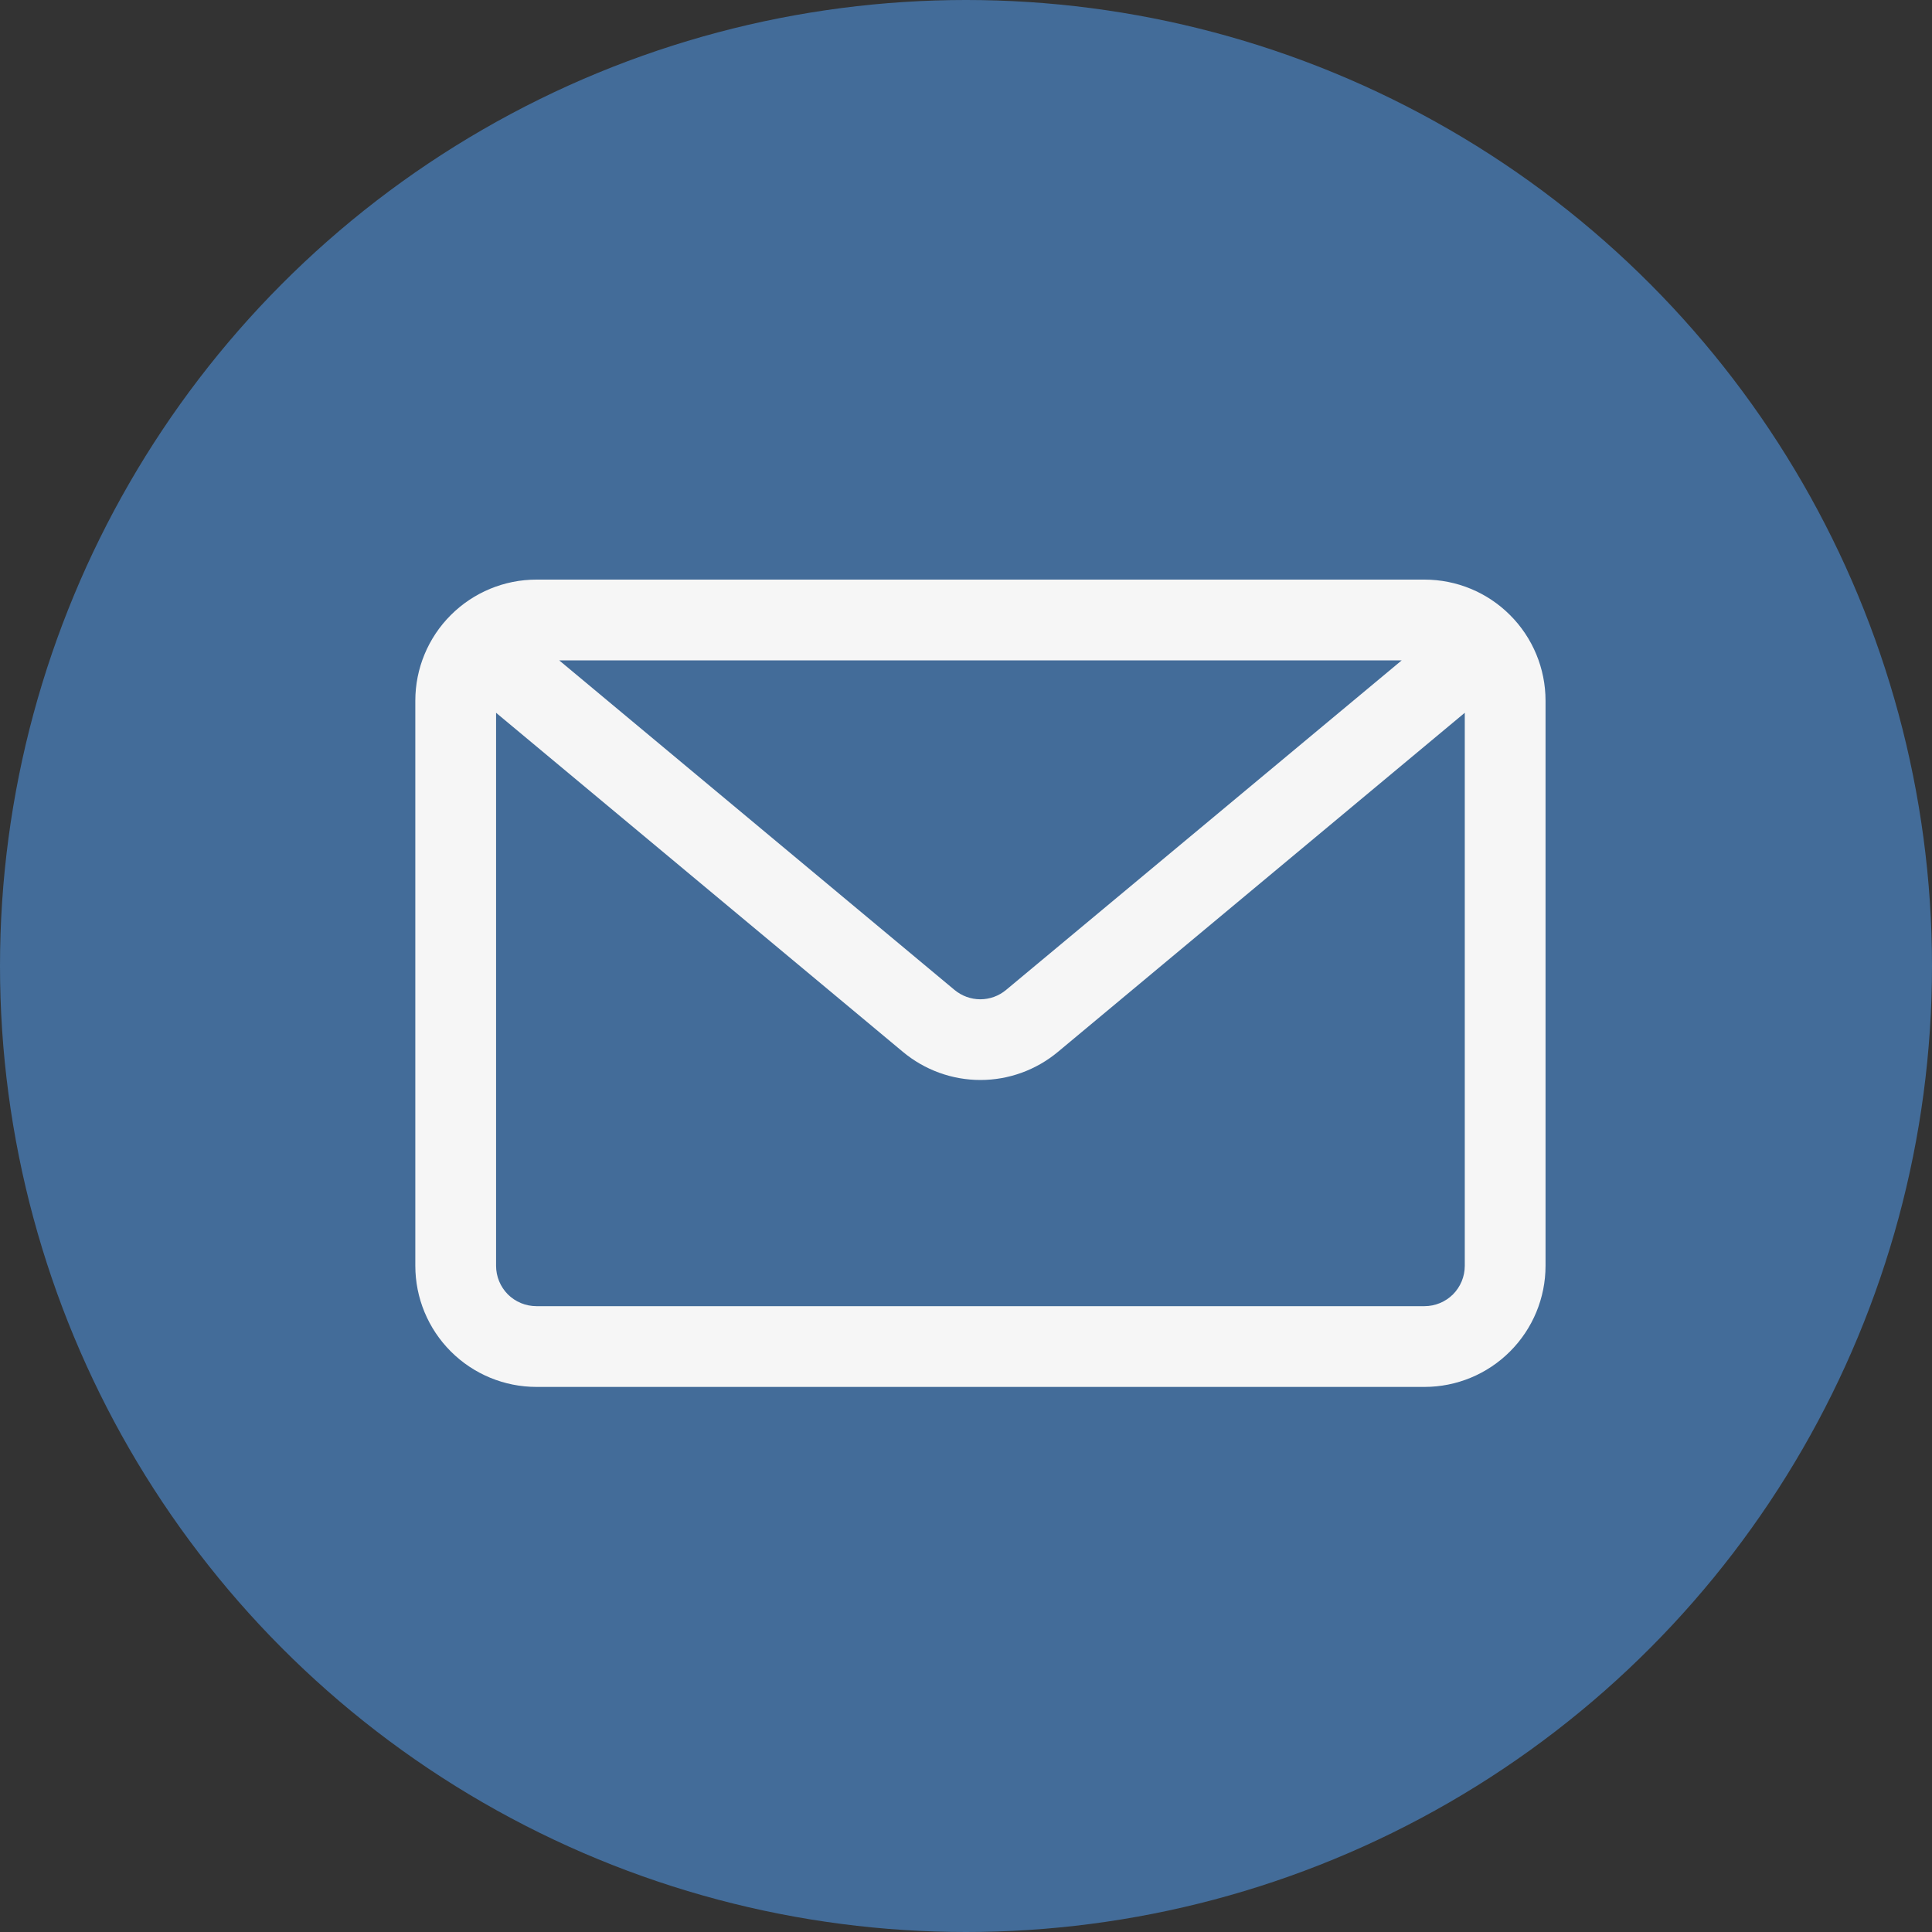
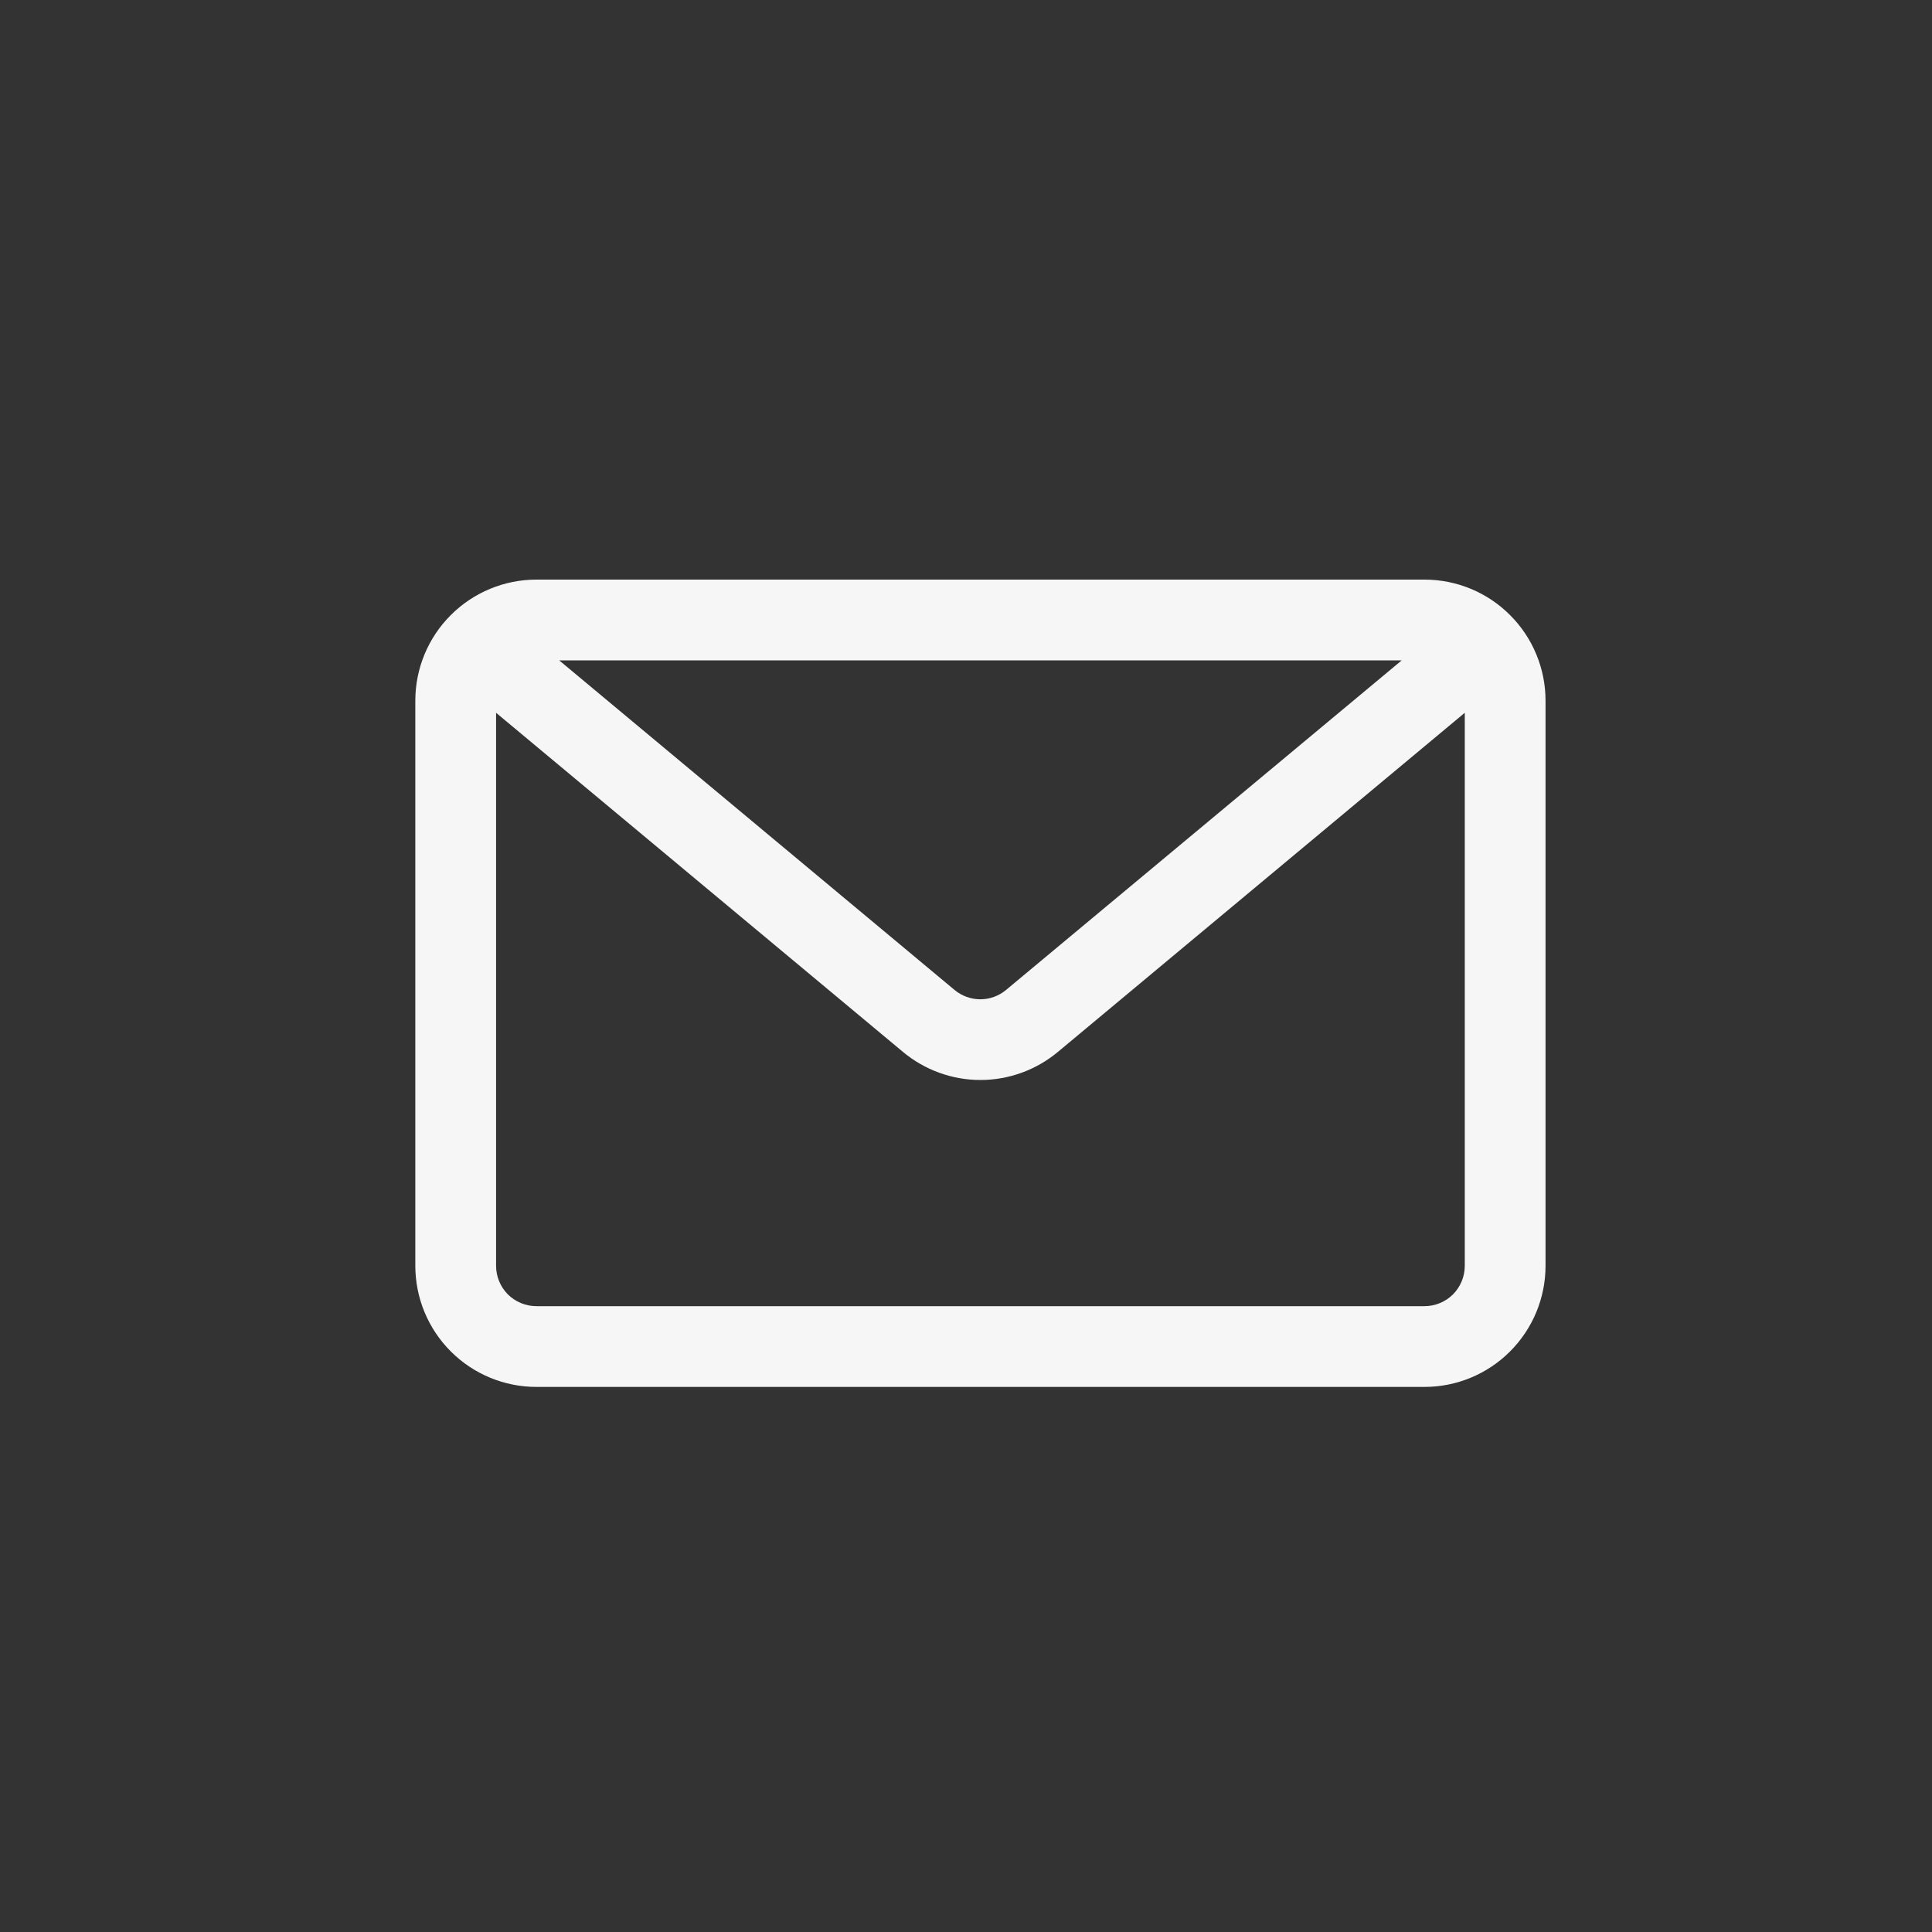
<svg xmlns="http://www.w3.org/2000/svg" width="30" height="30" viewBox="0 0 30 30" fill="none">
  <rect x="0" y="0" width="30" height="30" fill="#333333" stroke="none" />
-   <circle cx="15" cy="15" r="15" fill="#436C99" />
  <path d="M22.119 9H8.33C7.831 9 7.353 9.198 7 9.551C6.647 9.903 6.449 10.382 6.449 10.88V19.655C6.449 20.154 6.647 20.632 7 20.985C7.353 21.338 7.831 21.536 8.33 21.536H22.119C22.618 21.536 23.096 21.338 23.448 20.985C23.801 20.632 23.999 20.154 23.999 19.655V10.88C23.999 10.382 23.801 9.903 23.448 9.551C23.096 9.198 22.618 9 22.119 9ZM21.766 10.254L15.623 15.371C15.511 15.465 15.369 15.517 15.222 15.517C15.076 15.517 14.934 15.465 14.821 15.371L8.683 10.254H21.766ZM22.119 20.282H8.33C8.163 20.282 8.004 20.216 7.886 20.099C7.769 19.981 7.703 19.822 7.703 19.655V11.068L14.02 16.333C14.358 16.615 14.784 16.77 15.224 16.77C15.664 16.77 16.09 16.615 16.428 16.333L22.745 11.068V19.655C22.745 19.822 22.679 19.981 22.562 20.099C22.444 20.216 22.285 20.282 22.119 20.282H22.119Z" fill="#F6F6F6" />
</svg>